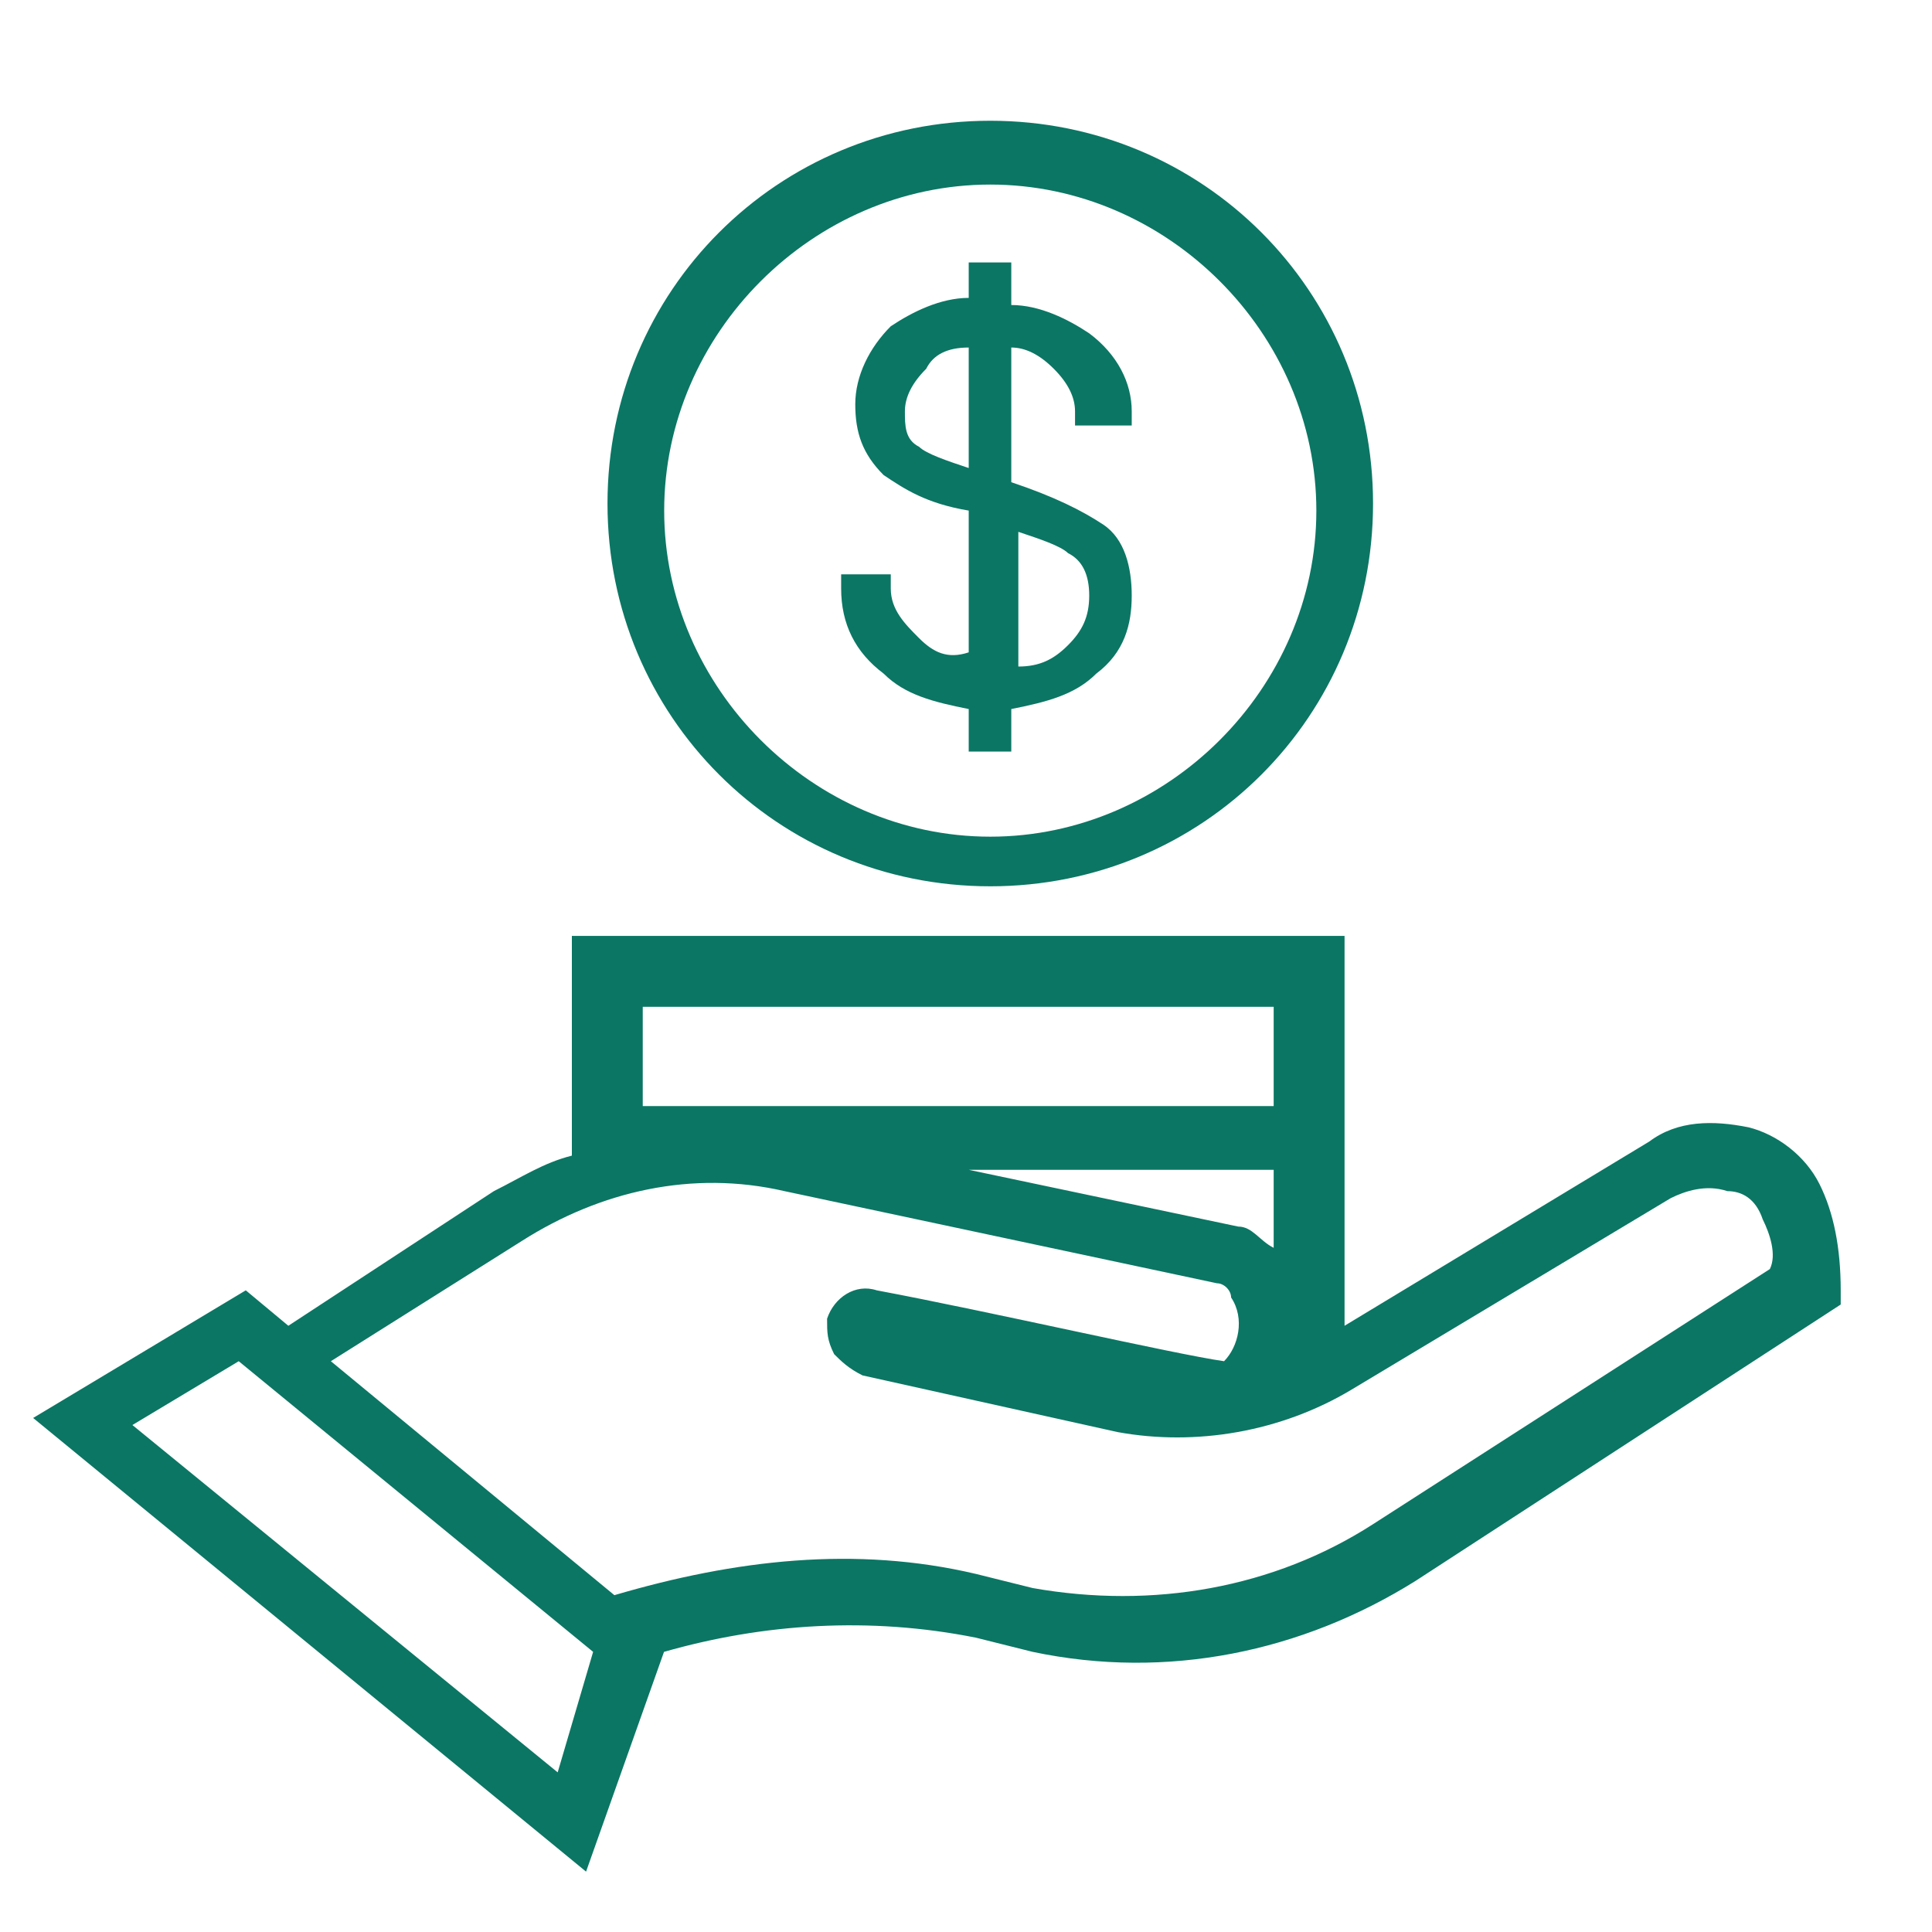
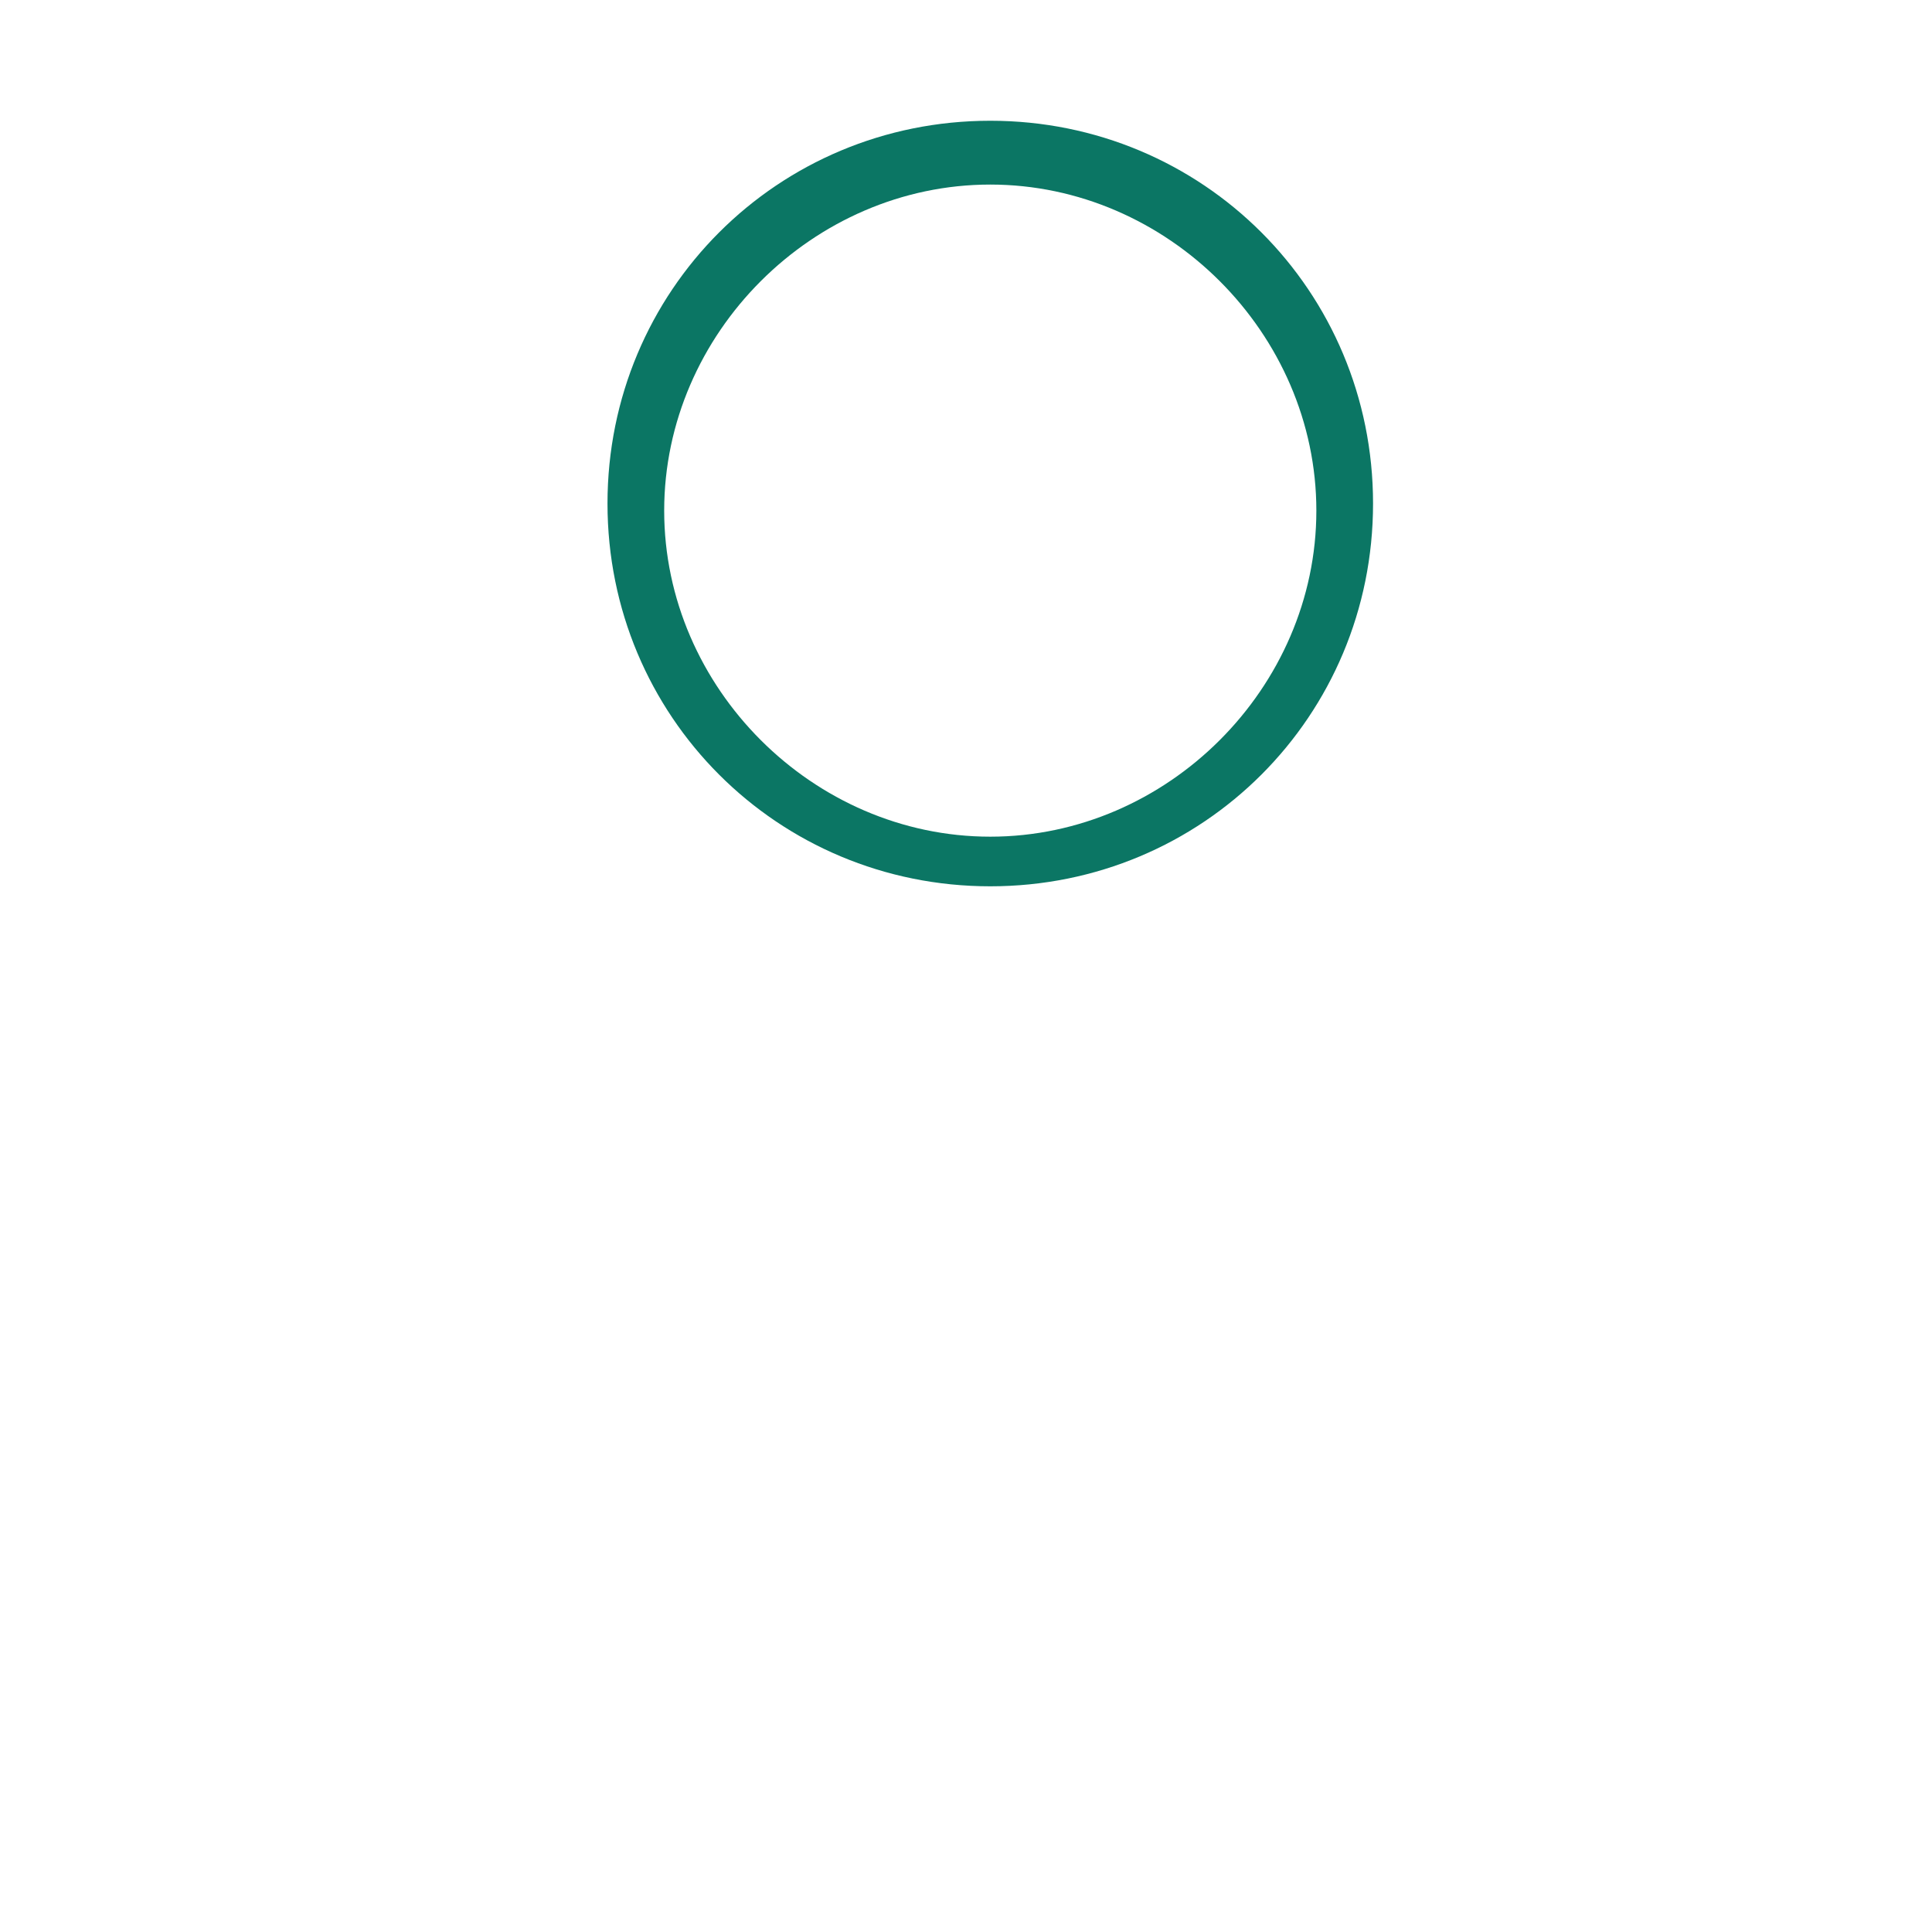
<svg xmlns="http://www.w3.org/2000/svg" width="32" height="32" viewBox="0 0 32 32" fill="none">
-   <path d="M30.136 19.611C29.901 19.141 29.432 18.789 28.962 18.672C28.375 18.554 27.788 18.554 27.318 18.907L22.27 21.959V15.502H9.472V19.141C9.002 19.259 8.65 19.494 8.18 19.729L4.776 21.959L4.071 21.372L0.549 23.486L9.707 31L10.998 27.36C12.642 26.89 14.403 26.773 16.164 27.125L17.104 27.36C19.334 27.83 21.565 27.36 23.444 26.186L30.488 21.607V21.372C30.488 20.668 30.371 20.081 30.136 19.611ZM21.096 20.668C20.861 20.55 20.743 20.316 20.509 20.316L16.047 19.376H21.096V20.668ZM21.096 16.676V18.32H10.646V16.676H21.096ZM9.237 29.356L2.193 23.603L3.954 22.546L9.824 27.36L9.237 29.356ZM22.739 25.247C21.096 26.303 19.1 26.656 17.104 26.303L16.164 26.069C14.168 25.599 12.172 25.834 10.176 26.421L5.48 22.546L8.65 20.55C9.942 19.729 11.468 19.376 12.994 19.729L20.156 21.255C20.274 21.255 20.391 21.372 20.391 21.49C20.626 21.842 20.509 22.311 20.274 22.546C19.452 22.429 16.399 21.724 14.521 21.372C14.168 21.255 13.816 21.49 13.699 21.842C13.699 22.077 13.699 22.194 13.816 22.429C13.934 22.546 14.051 22.664 14.286 22.781L18.512 23.72C19.804 23.955 21.213 23.72 22.387 23.016L27.671 19.846C27.905 19.729 28.258 19.611 28.61 19.729C28.845 19.729 29.079 19.846 29.197 20.198C29.314 20.433 29.432 20.785 29.314 21.02L22.739 25.247Z" fill="#0B7664" />
  <path d="M16.402 14.68C19.924 14.68 22.742 11.862 22.742 8.34C22.742 4.818 19.924 2 16.402 2C12.88 2 10.062 4.818 10.062 8.34C10.062 11.862 12.88 14.68 16.402 14.68ZM16.402 3.057C19.337 3.057 21.803 5.522 21.803 8.458C21.803 11.393 19.337 13.858 16.402 13.858C13.467 13.858 11.001 11.393 11.001 8.458C11.001 5.522 13.467 3.057 16.402 3.057Z" fill="#0B7664" />
-   <path d="M15.223 10.57C14.988 10.335 14.754 10.1 14.754 9.748V9.513H13.932V9.748C13.932 10.335 14.166 10.805 14.636 11.157C14.988 11.509 15.458 11.627 16.045 11.744V12.448H16.75V11.744C17.337 11.627 17.806 11.509 18.158 11.157C18.628 10.805 18.745 10.335 18.745 9.865C18.745 9.396 18.628 8.926 18.276 8.691C17.924 8.457 17.454 8.222 16.75 7.987V5.756C16.984 5.756 17.219 5.873 17.454 6.108C17.689 6.343 17.806 6.578 17.806 6.813V7.048H18.745V6.813C18.745 6.343 18.511 5.873 18.041 5.521C17.689 5.286 17.219 5.052 16.75 5.052V4.347H16.045V4.934C15.575 4.934 15.106 5.169 14.754 5.404C14.401 5.756 14.166 6.226 14.166 6.695C14.166 7.165 14.284 7.517 14.636 7.869C14.988 8.104 15.341 8.339 16.045 8.457V10.805C15.693 10.922 15.458 10.805 15.223 10.57ZM16.045 5.756V7.752C15.693 7.635 15.341 7.517 15.223 7.4C14.988 7.282 14.988 7.048 14.988 6.813C14.988 6.578 15.106 6.343 15.341 6.108C15.458 5.873 15.693 5.756 16.045 5.756ZM17.689 9.161C17.924 9.278 18.041 9.513 18.041 9.865C18.041 10.218 17.924 10.453 17.689 10.687C17.454 10.922 17.219 11.04 16.867 11.04V8.809C17.219 8.926 17.571 9.044 17.689 9.161Z" fill="#0B7664" />
</svg>